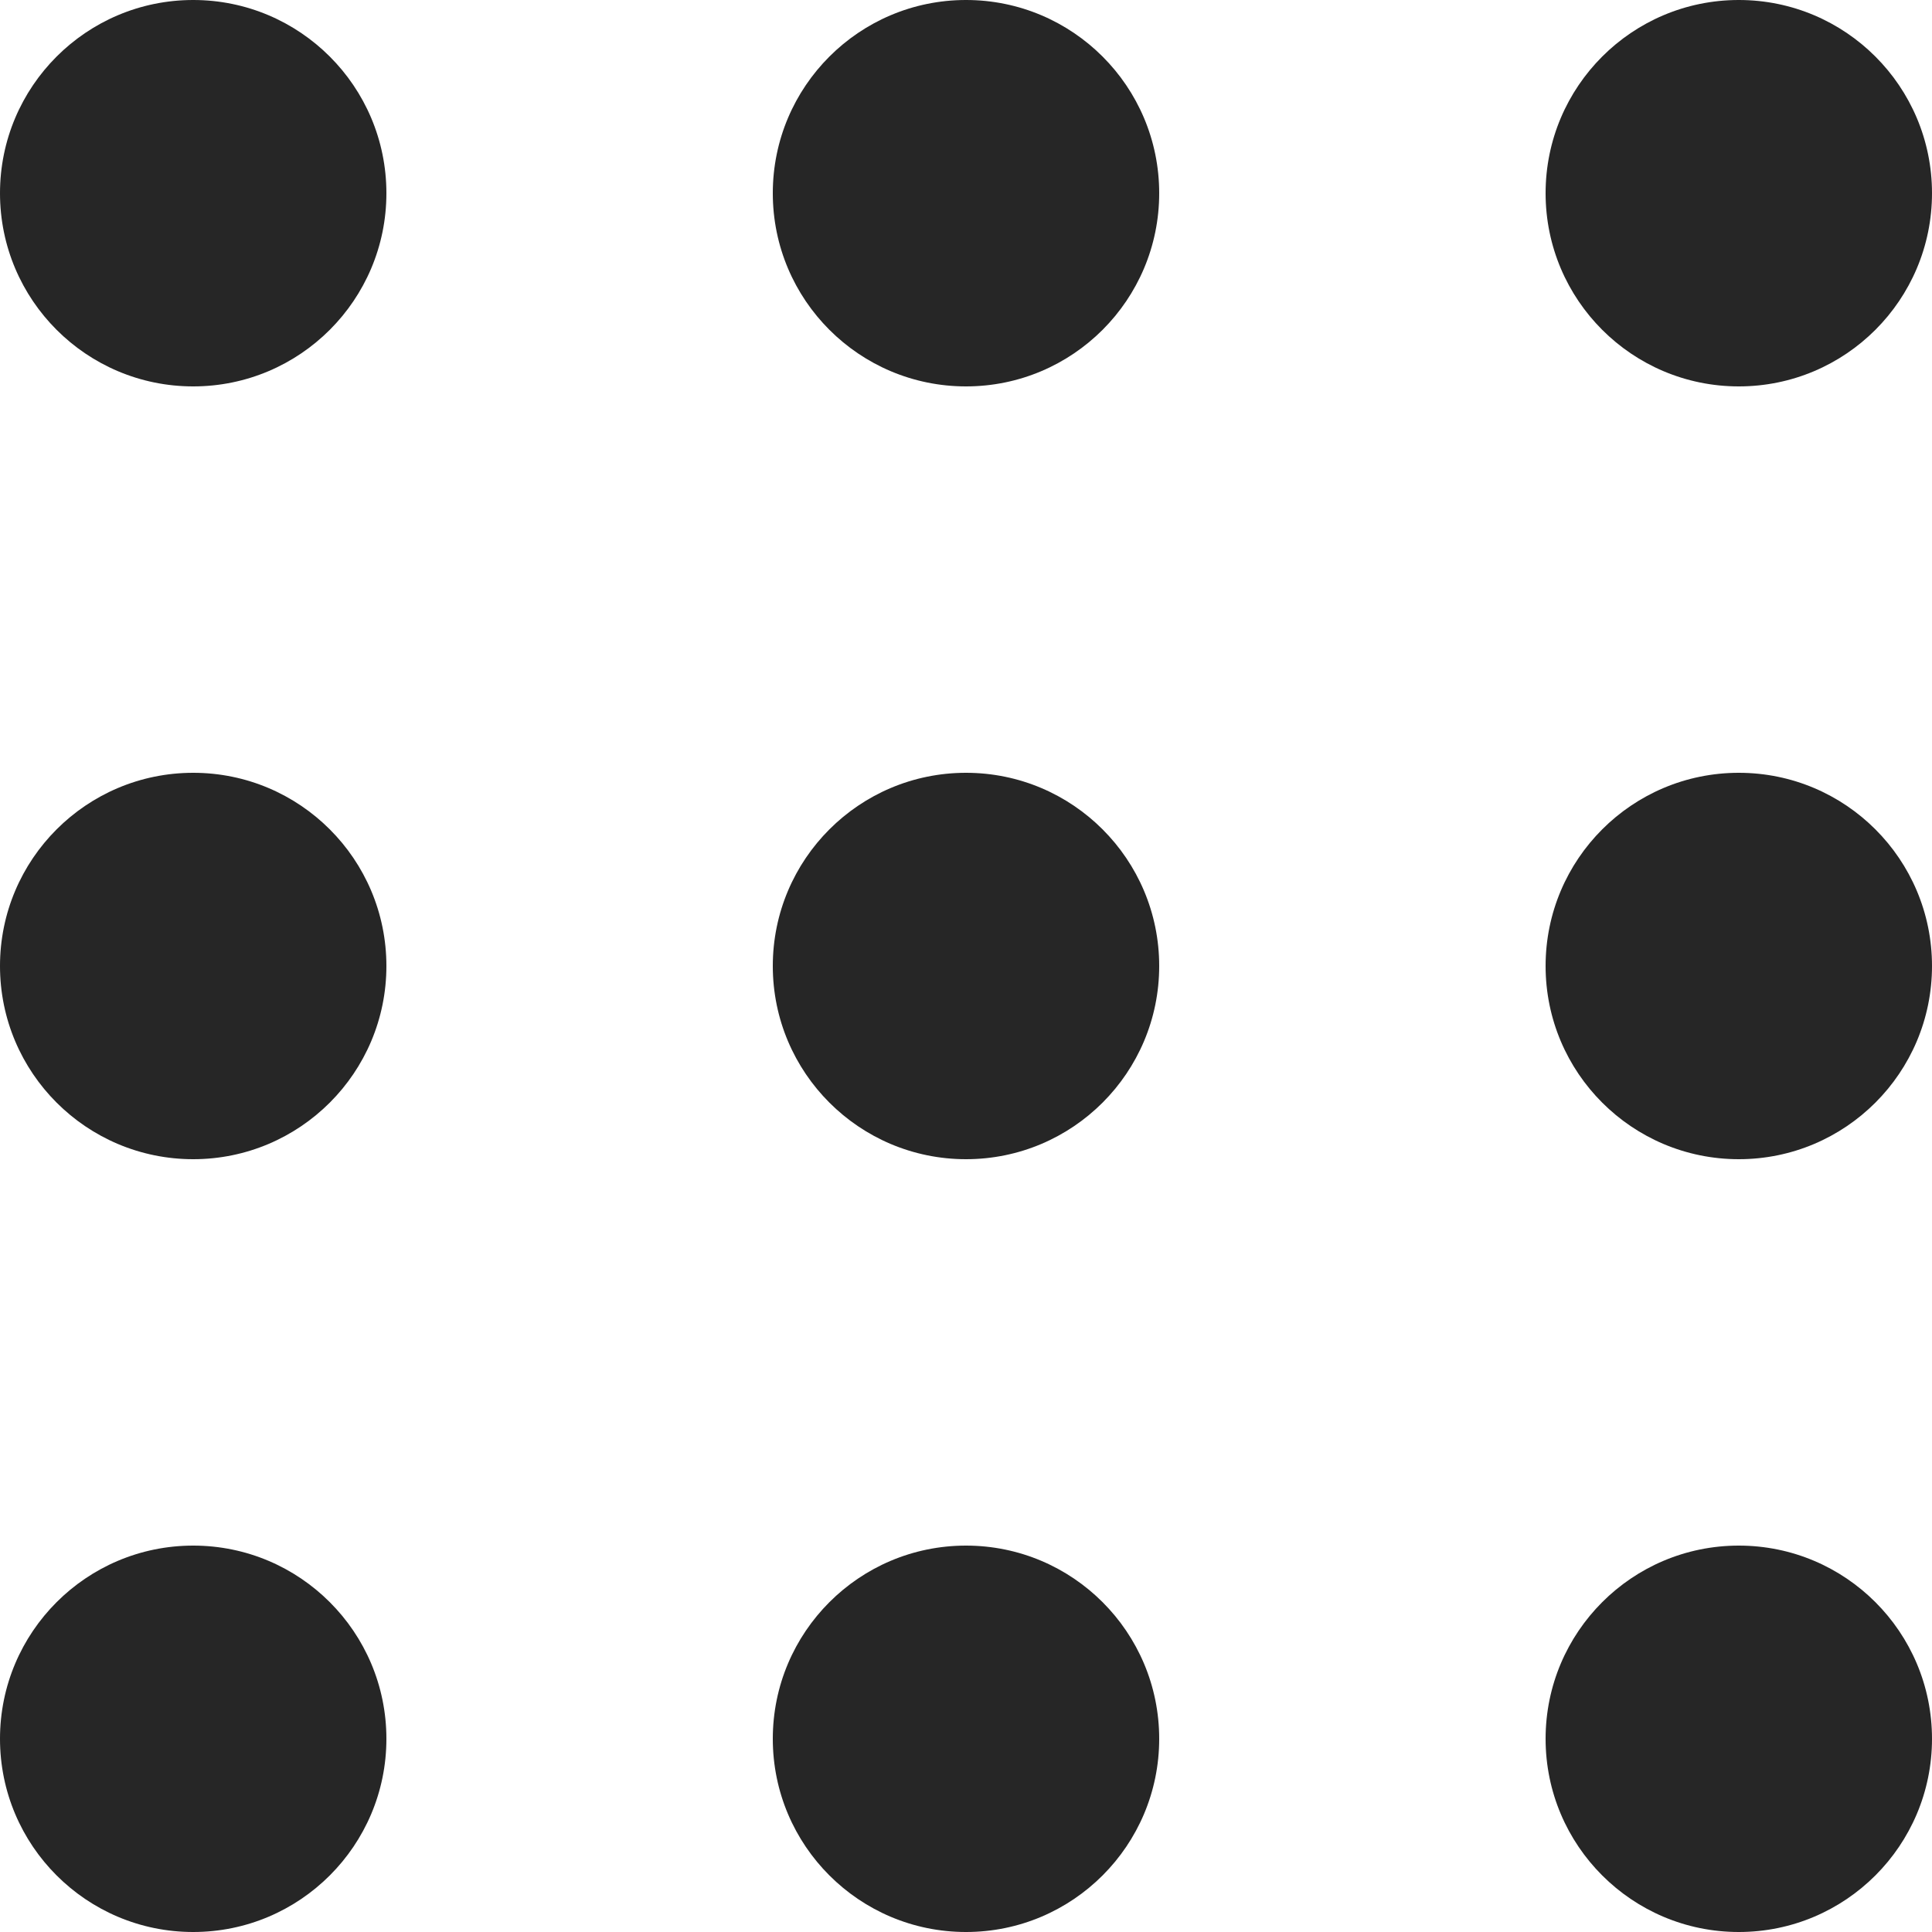
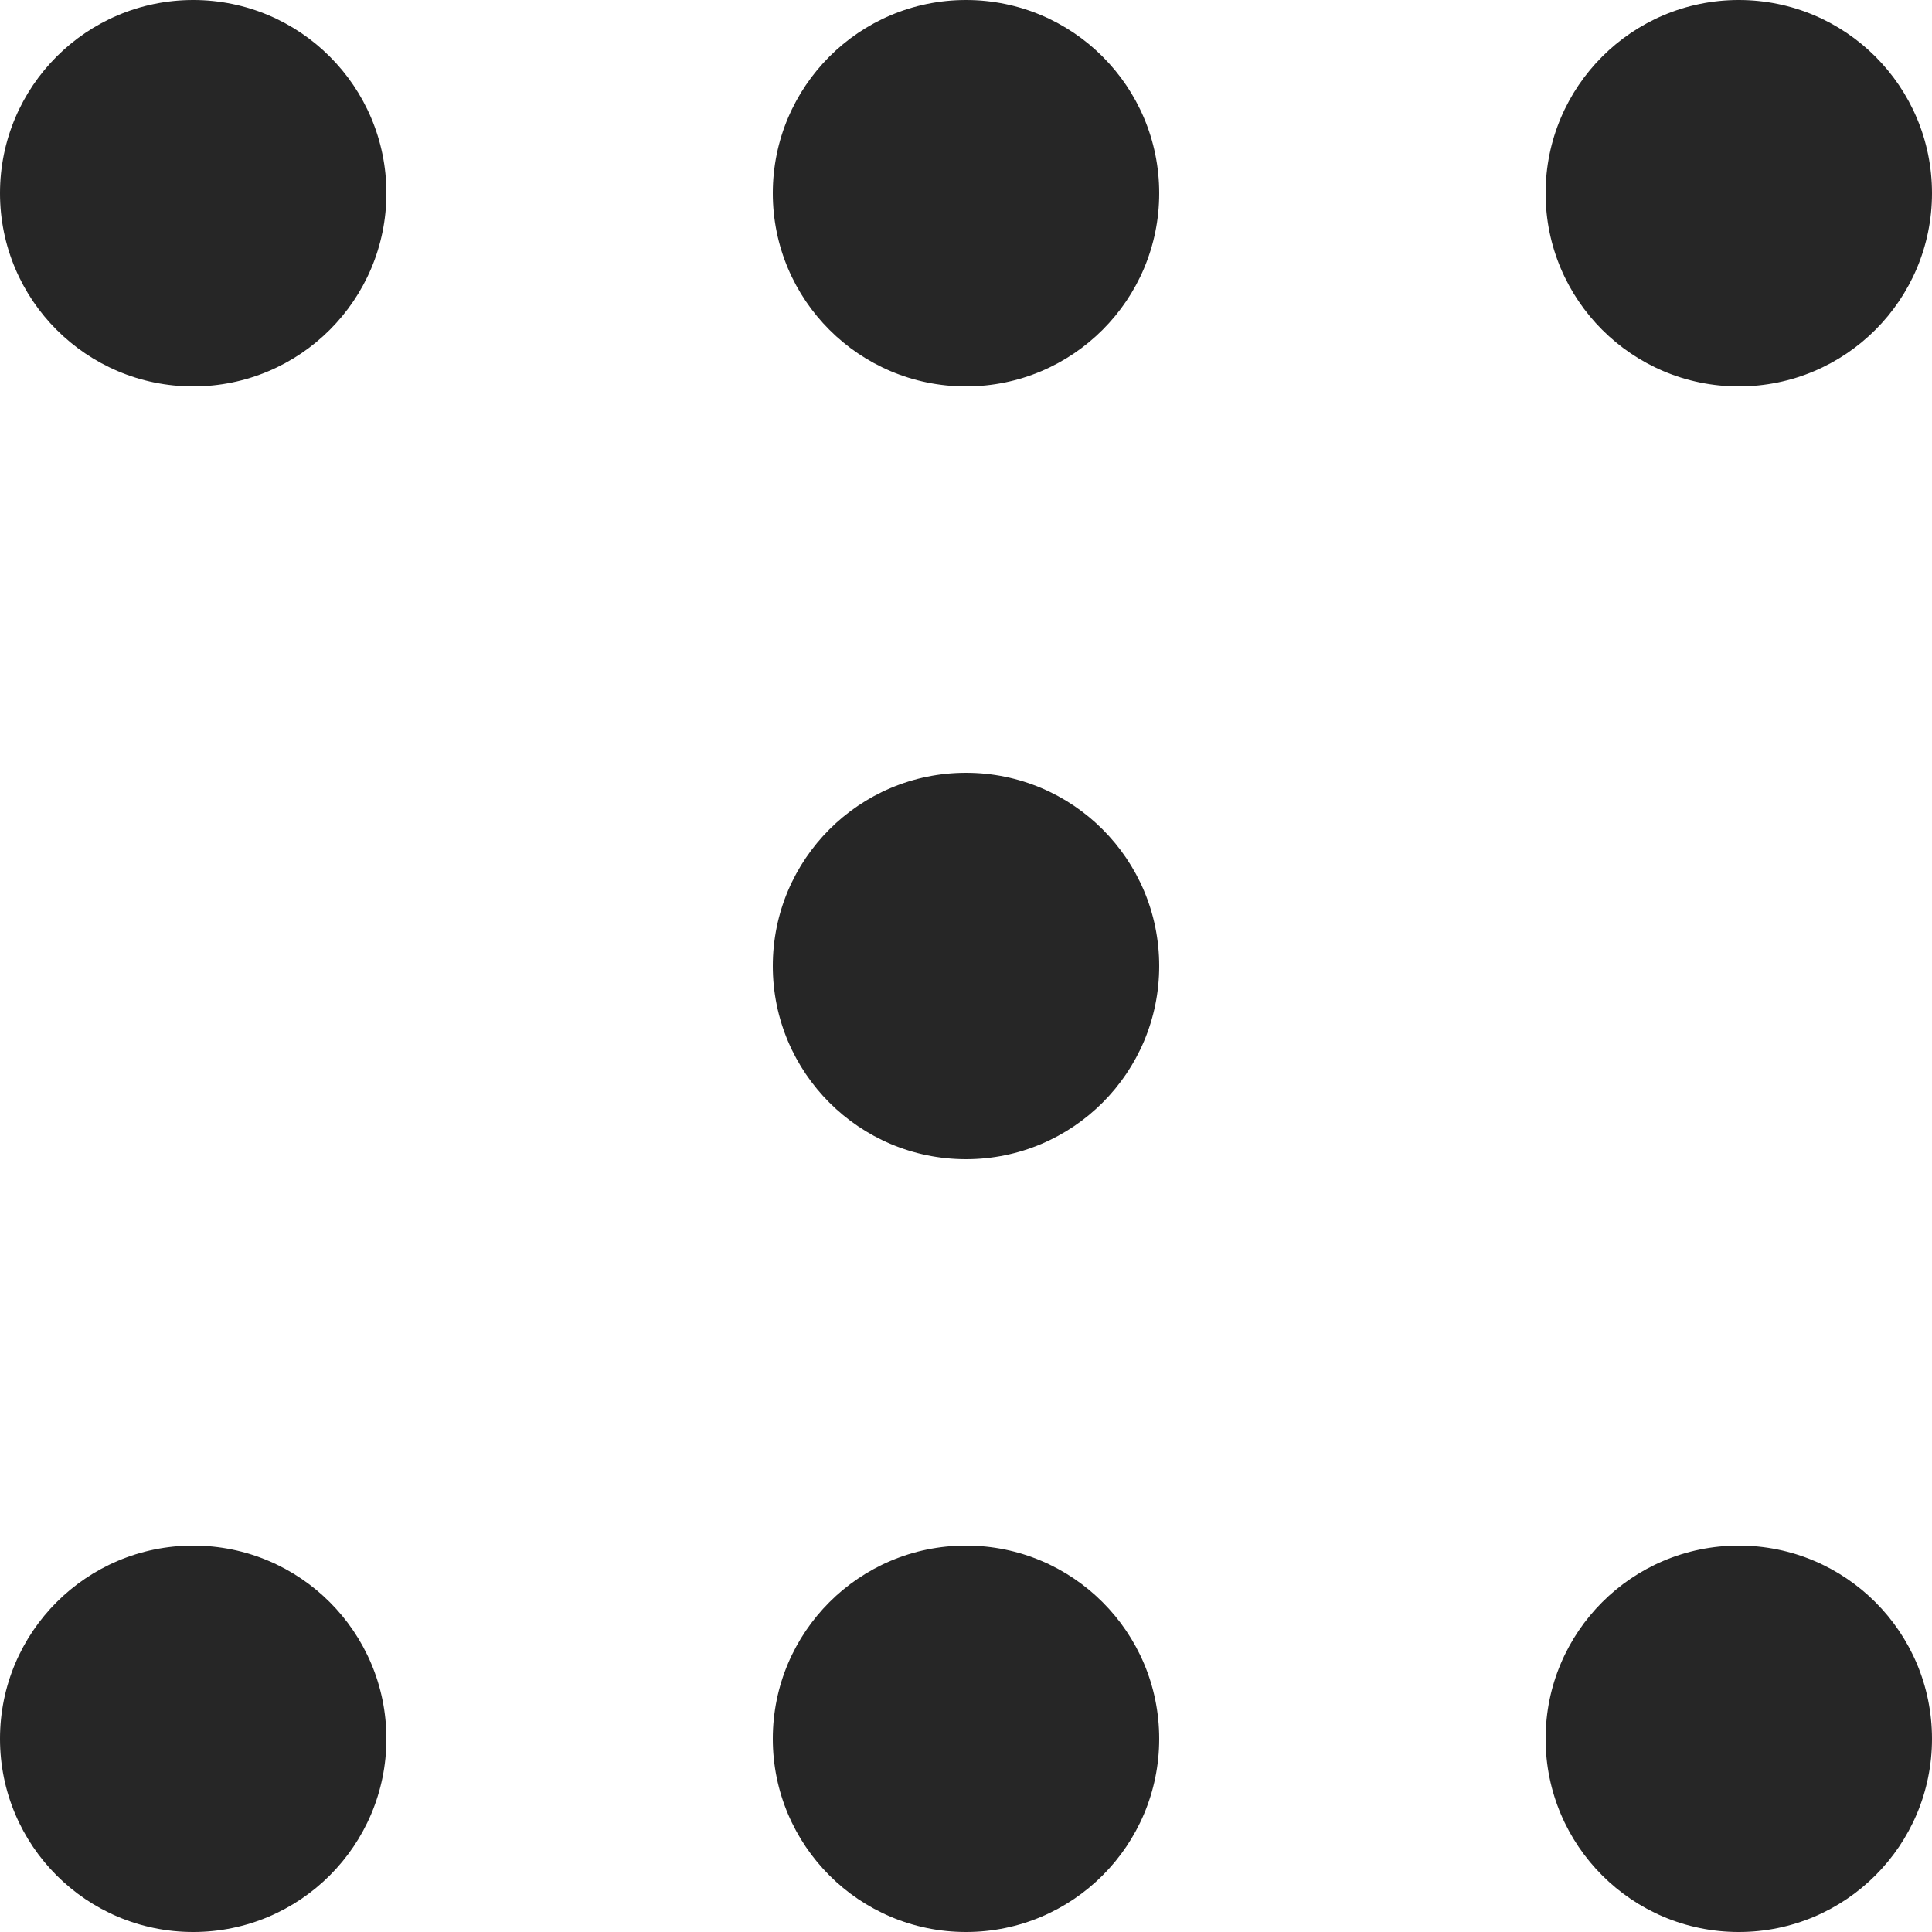
<svg xmlns="http://www.w3.org/2000/svg" class="__icon__ZB6Q3" width="15" height="15" viewBox="0 0 15 15" fill="none">
  <circle cx="1.5" cy="1.5" r="1.5" fill="#262626" />
  <circle cx="7.5" cy="1.5" r="1.5" fill="#262626" />
  <circle cx="13.5" cy="1.5" r="1.5" fill="#262626" />
-   <circle cx="1.5" cy="7.5" r="1.5" fill="#262626" />
  <circle cx="7.5" cy="7.5" r="1.5" fill="#262626" />
-   <circle cx="13.5" cy="7.5" r="1.5" fill="#262626" />
  <circle cx="1.5" cy="13.5" r="1.5" fill="#262626" />
  <circle cx="7.5" cy="13.5" r="1.5" fill="#262626" />
  <circle cx="13.5" cy="13.5" r="1.5" fill="#262626" />
</svg>